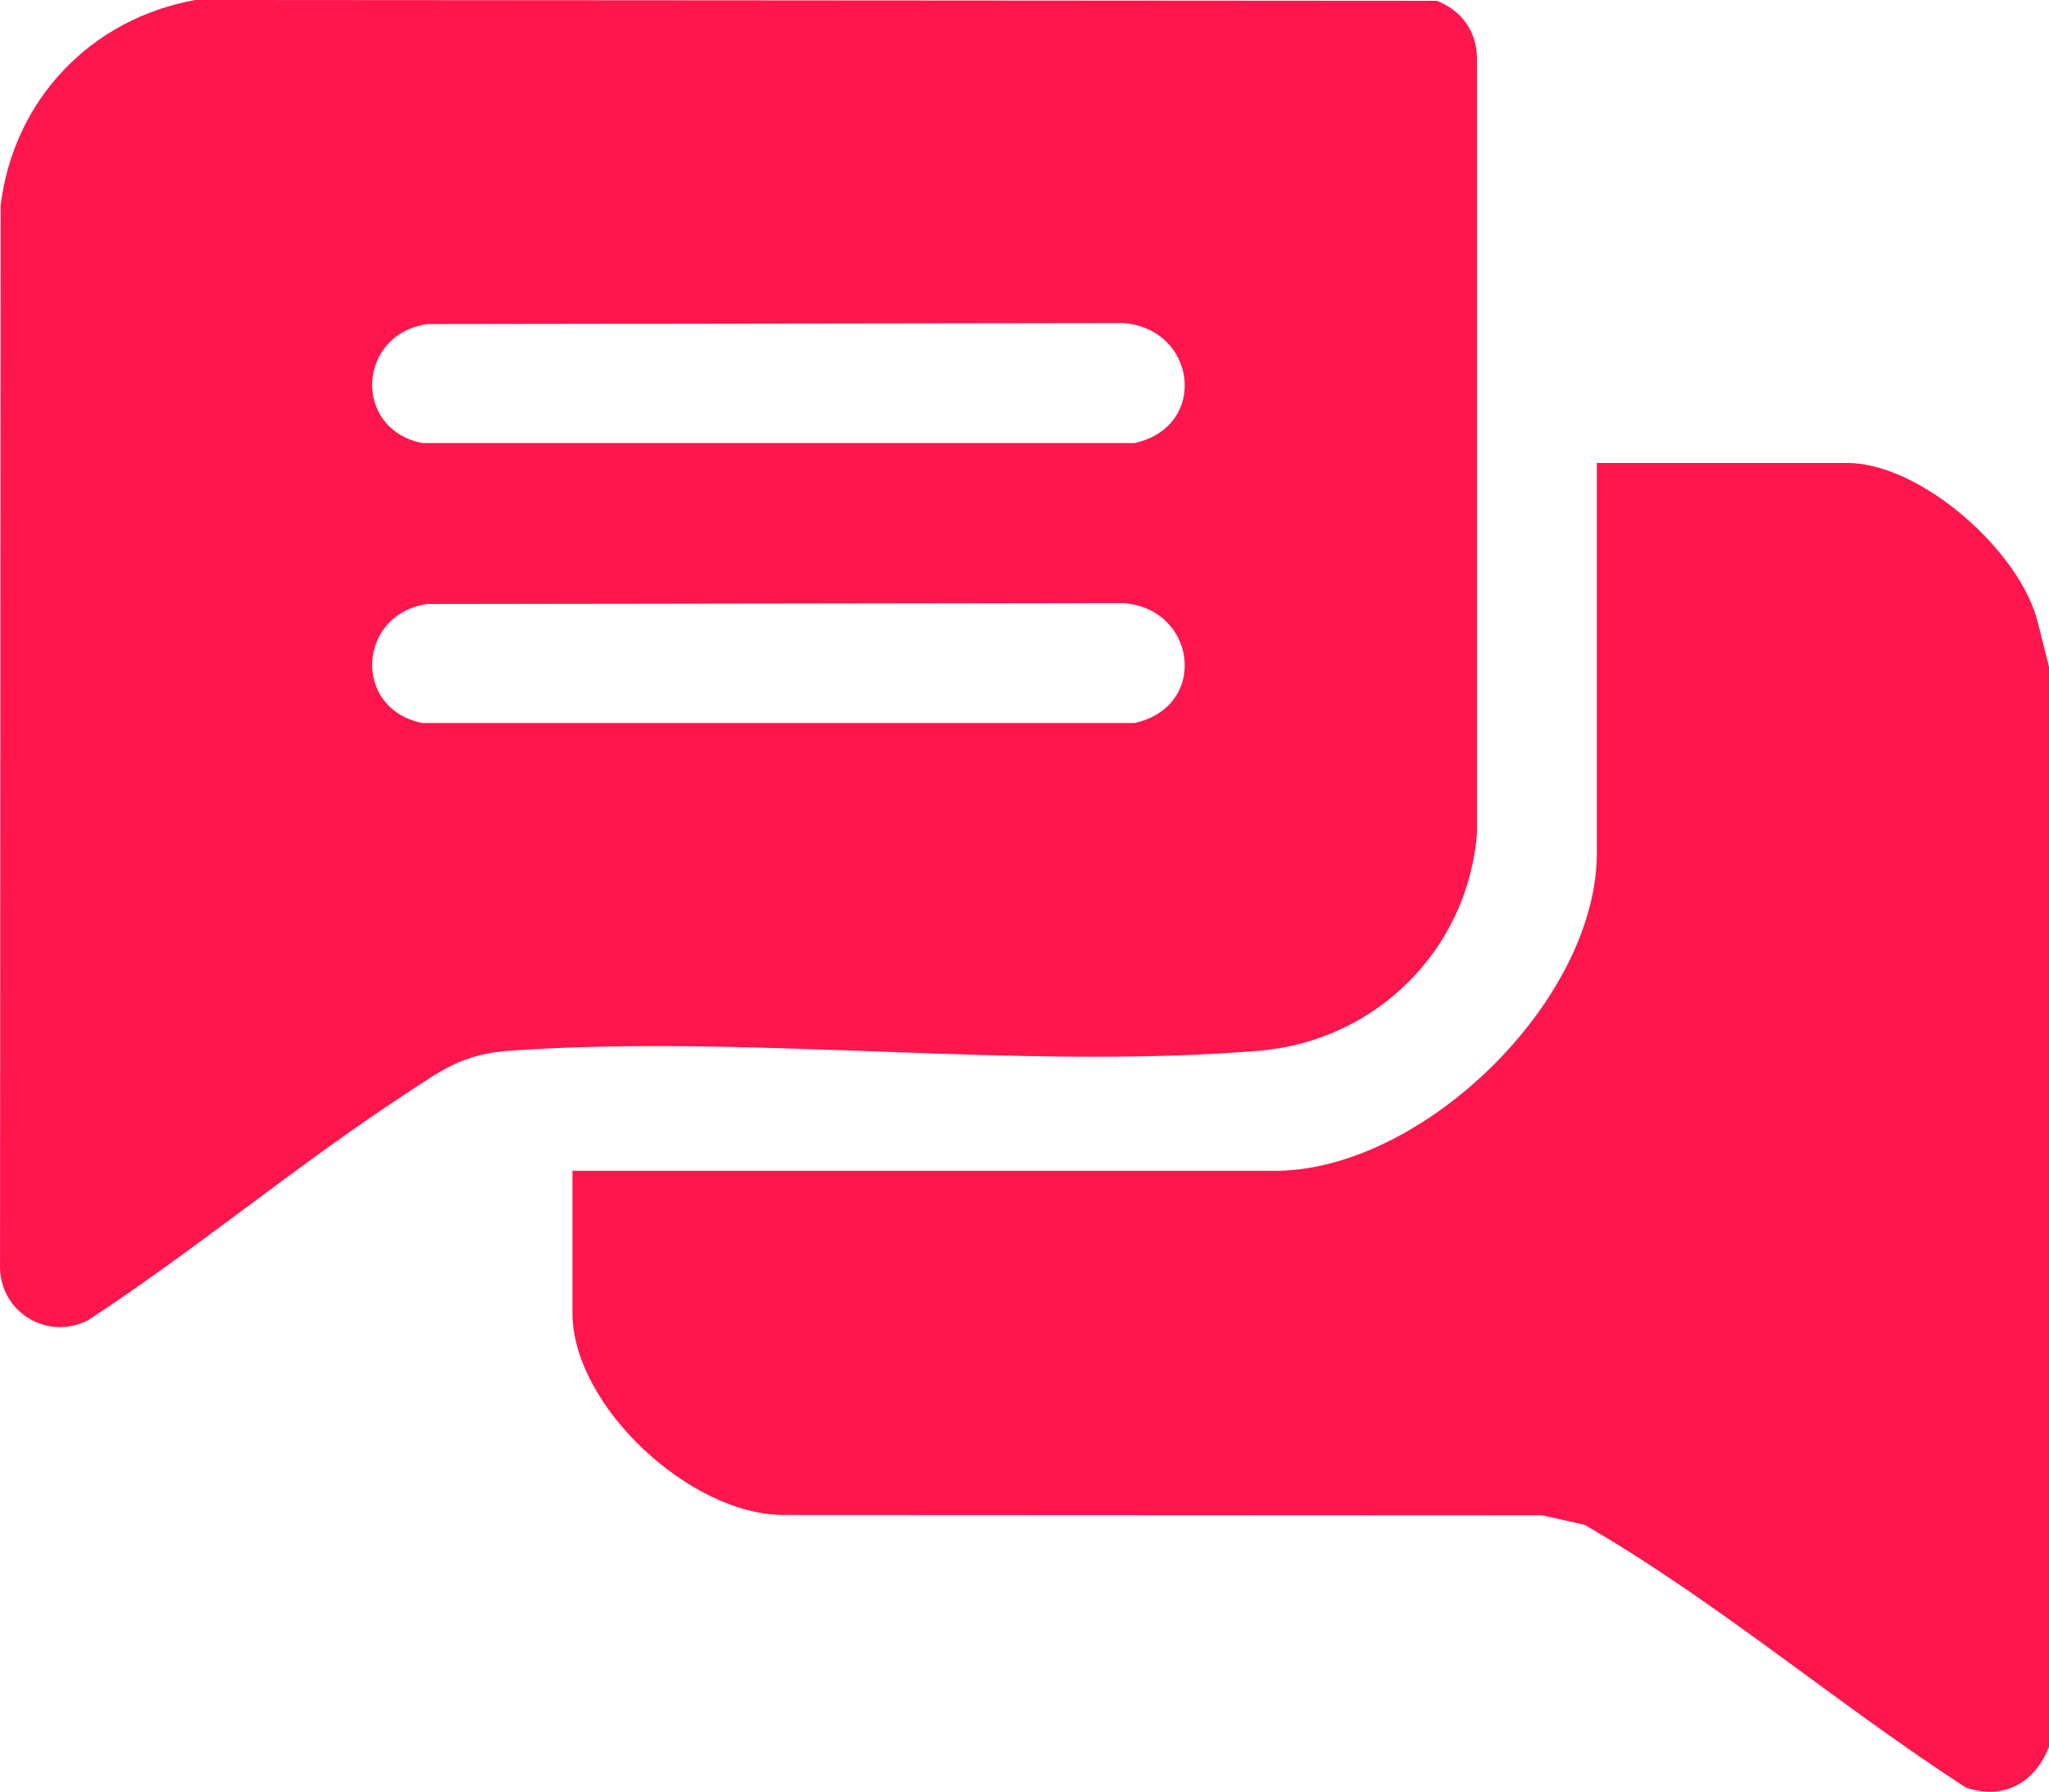
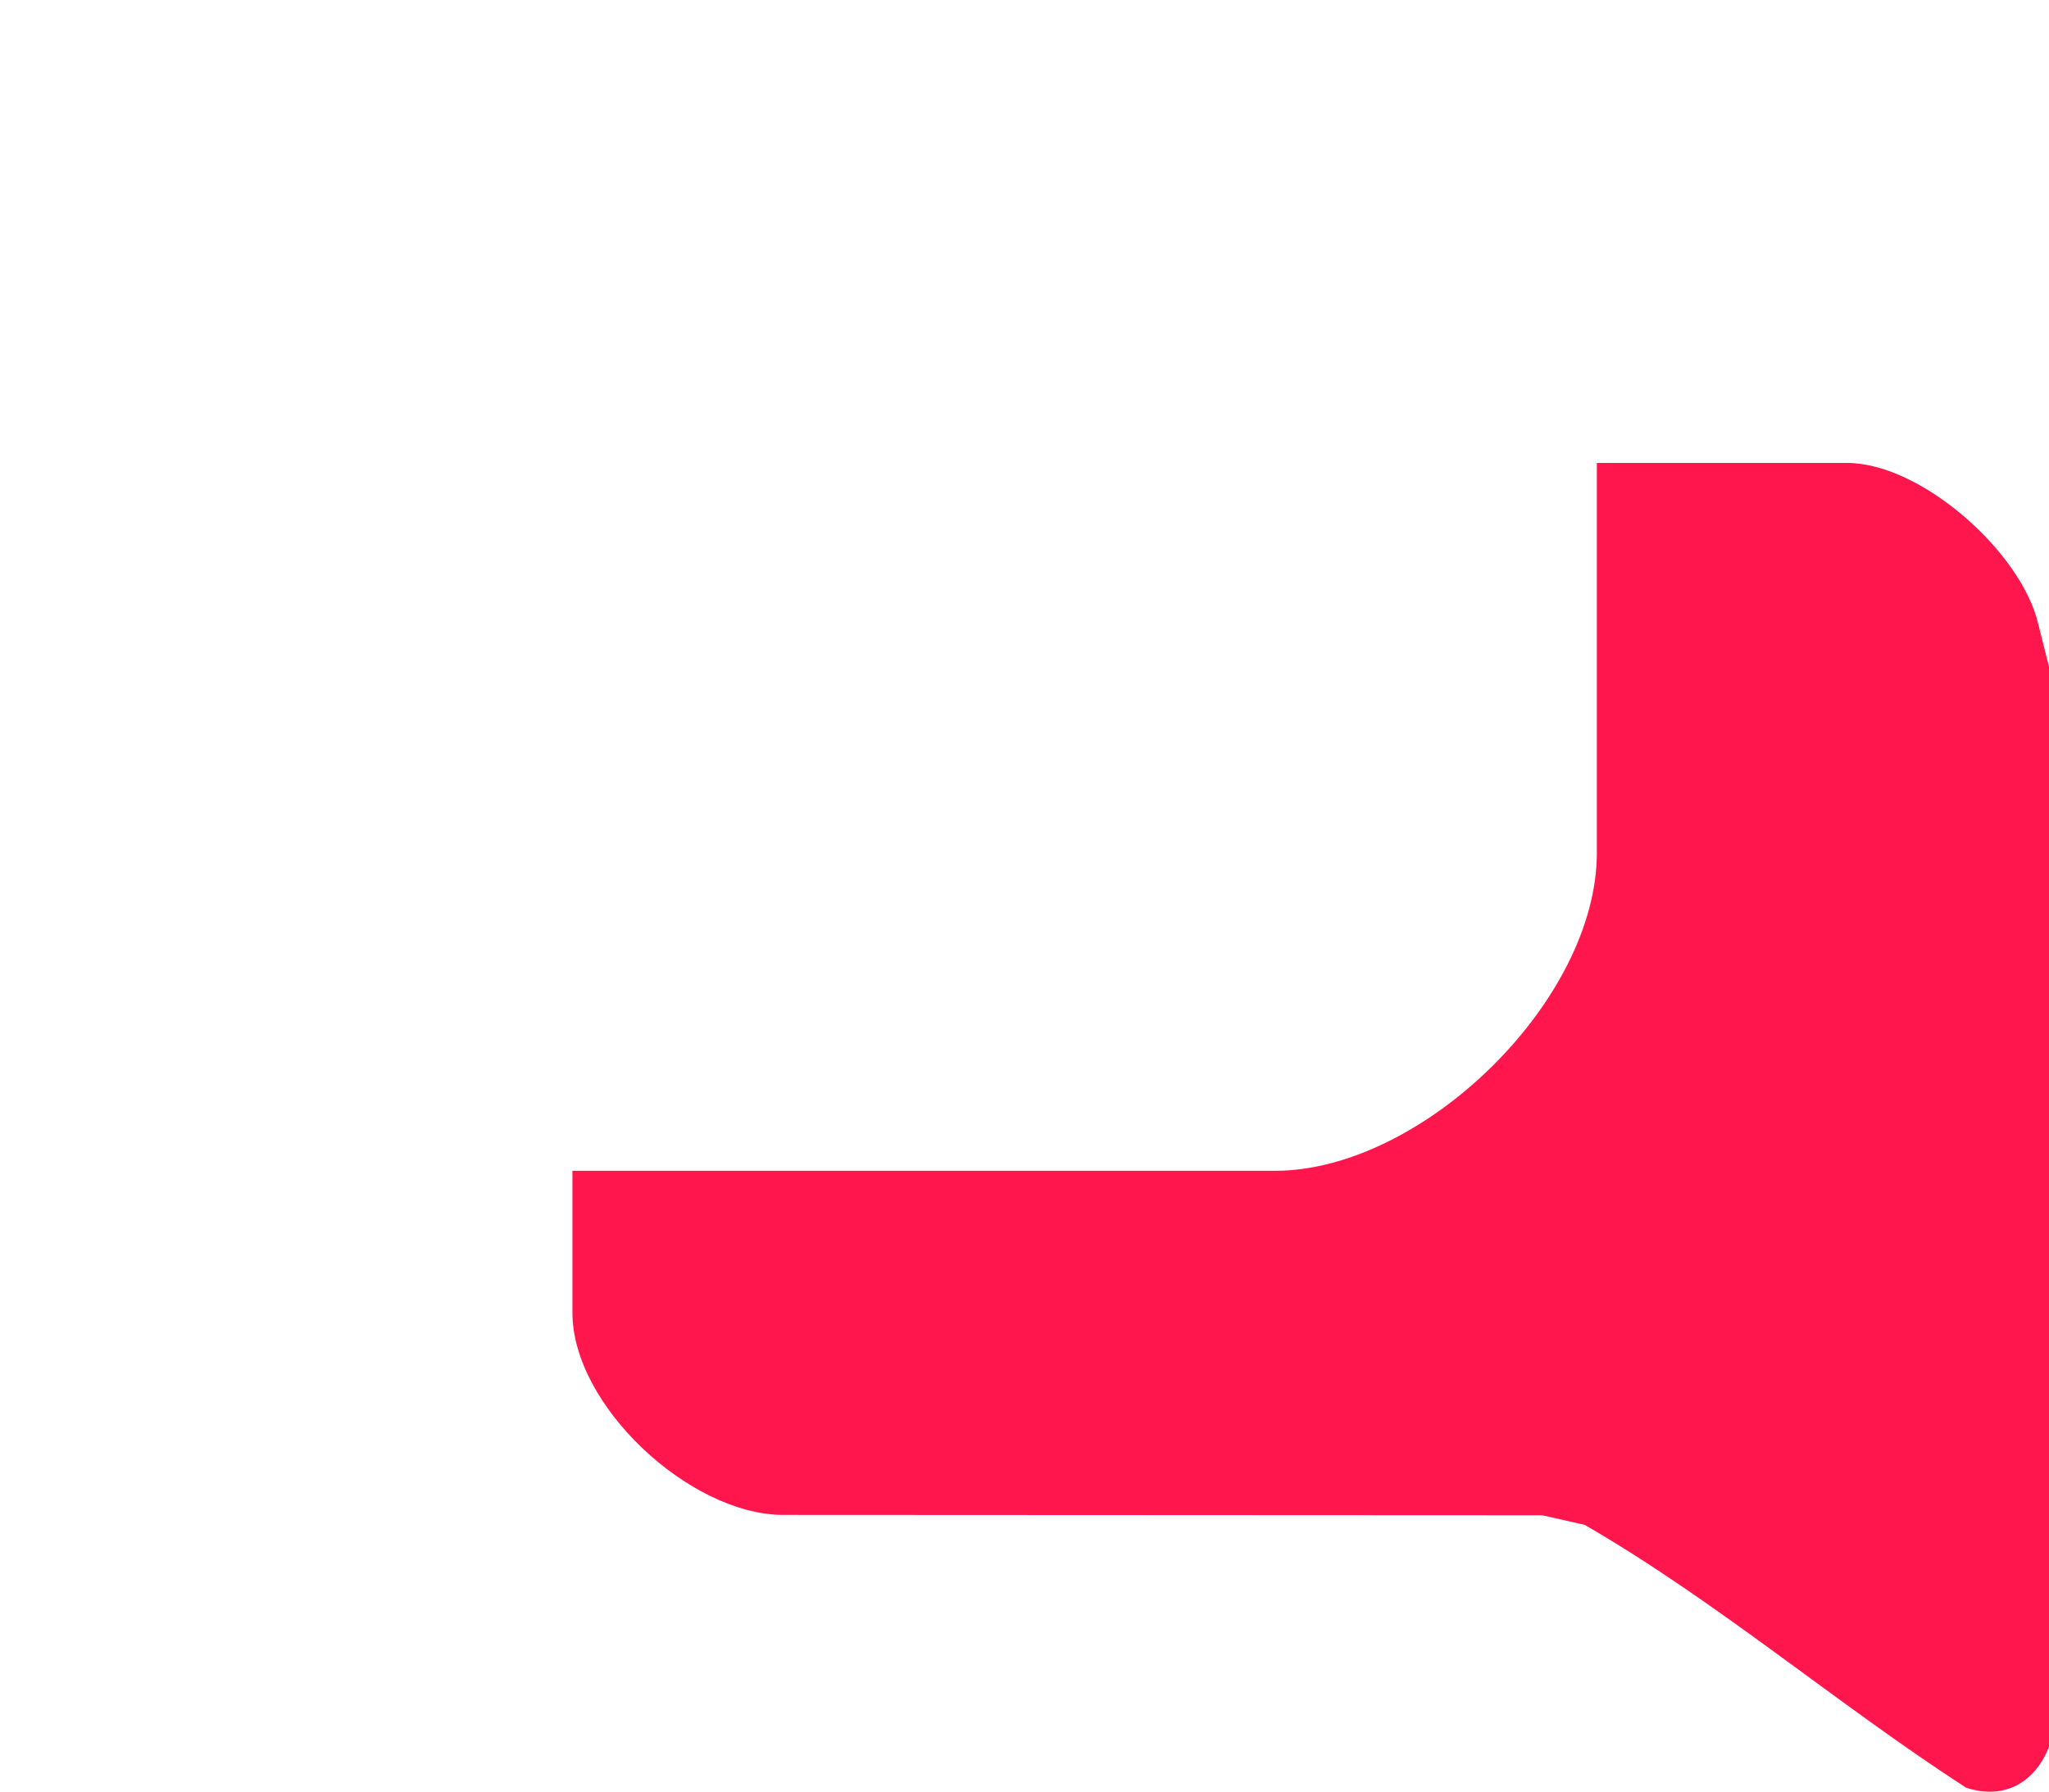
<svg xmlns="http://www.w3.org/2000/svg" viewBox="0 0 511.04 446.99" data-name="Layer 2" id="Layer_2">
  <defs>
    <style>
      .cls-1 {
        fill: #ff164d;
      }
    </style>
  </defs>
  <g data-name="Layer 1" id="Layer_1-2">
    <g>
      <path d="M511.04,166.37v269.4c-3.48,8.92-11.12,13.33-20.69,10.21-32.31-20.93-61.81-46.28-95.1-65.56l-10.58-2.4-189.54-.09c-23.18-.18-52.36-27.3-52.36-50.42v-35.42h175.16c36.77,0,80.34-42.38,80.34-79.32v-97.28h62.38c18.48,0,43.5,22.22,47.69,40.13l2.71,10.76Z" class="cls-1" />
-       <path d="M48.7,0l309.67.21c6,2.32,9.82,7.4,9.99,13.96v193.65c-2.23,29.17-25.31,51.95-54.45,54.32-59.91,4.89-126.4-4.23-186.66-.03-12.1.84-17.18,4.95-26.72,11.2-26.67,17.5-51.86,38.57-78.63,56.09-9.93,5.01-21.46-1.76-21.89-12.83L.16,51.25C3.37,24.87,22.67,4.69,48.7,0ZM106.59,80.83c-17.51,2.56-18.74,26.16-1.28,29.7h177.7c18.6-4.17,15.43-28.7-3.03-29.94l-173.39.25ZM106.59,150.67c-17.51,2.56-18.74,26.16-1.28,29.7h177.7c18.6-4.17,15.43-28.7-3.03-29.94l-173.39.25Z" class="cls-1" />
    </g>
  </g>
</svg>